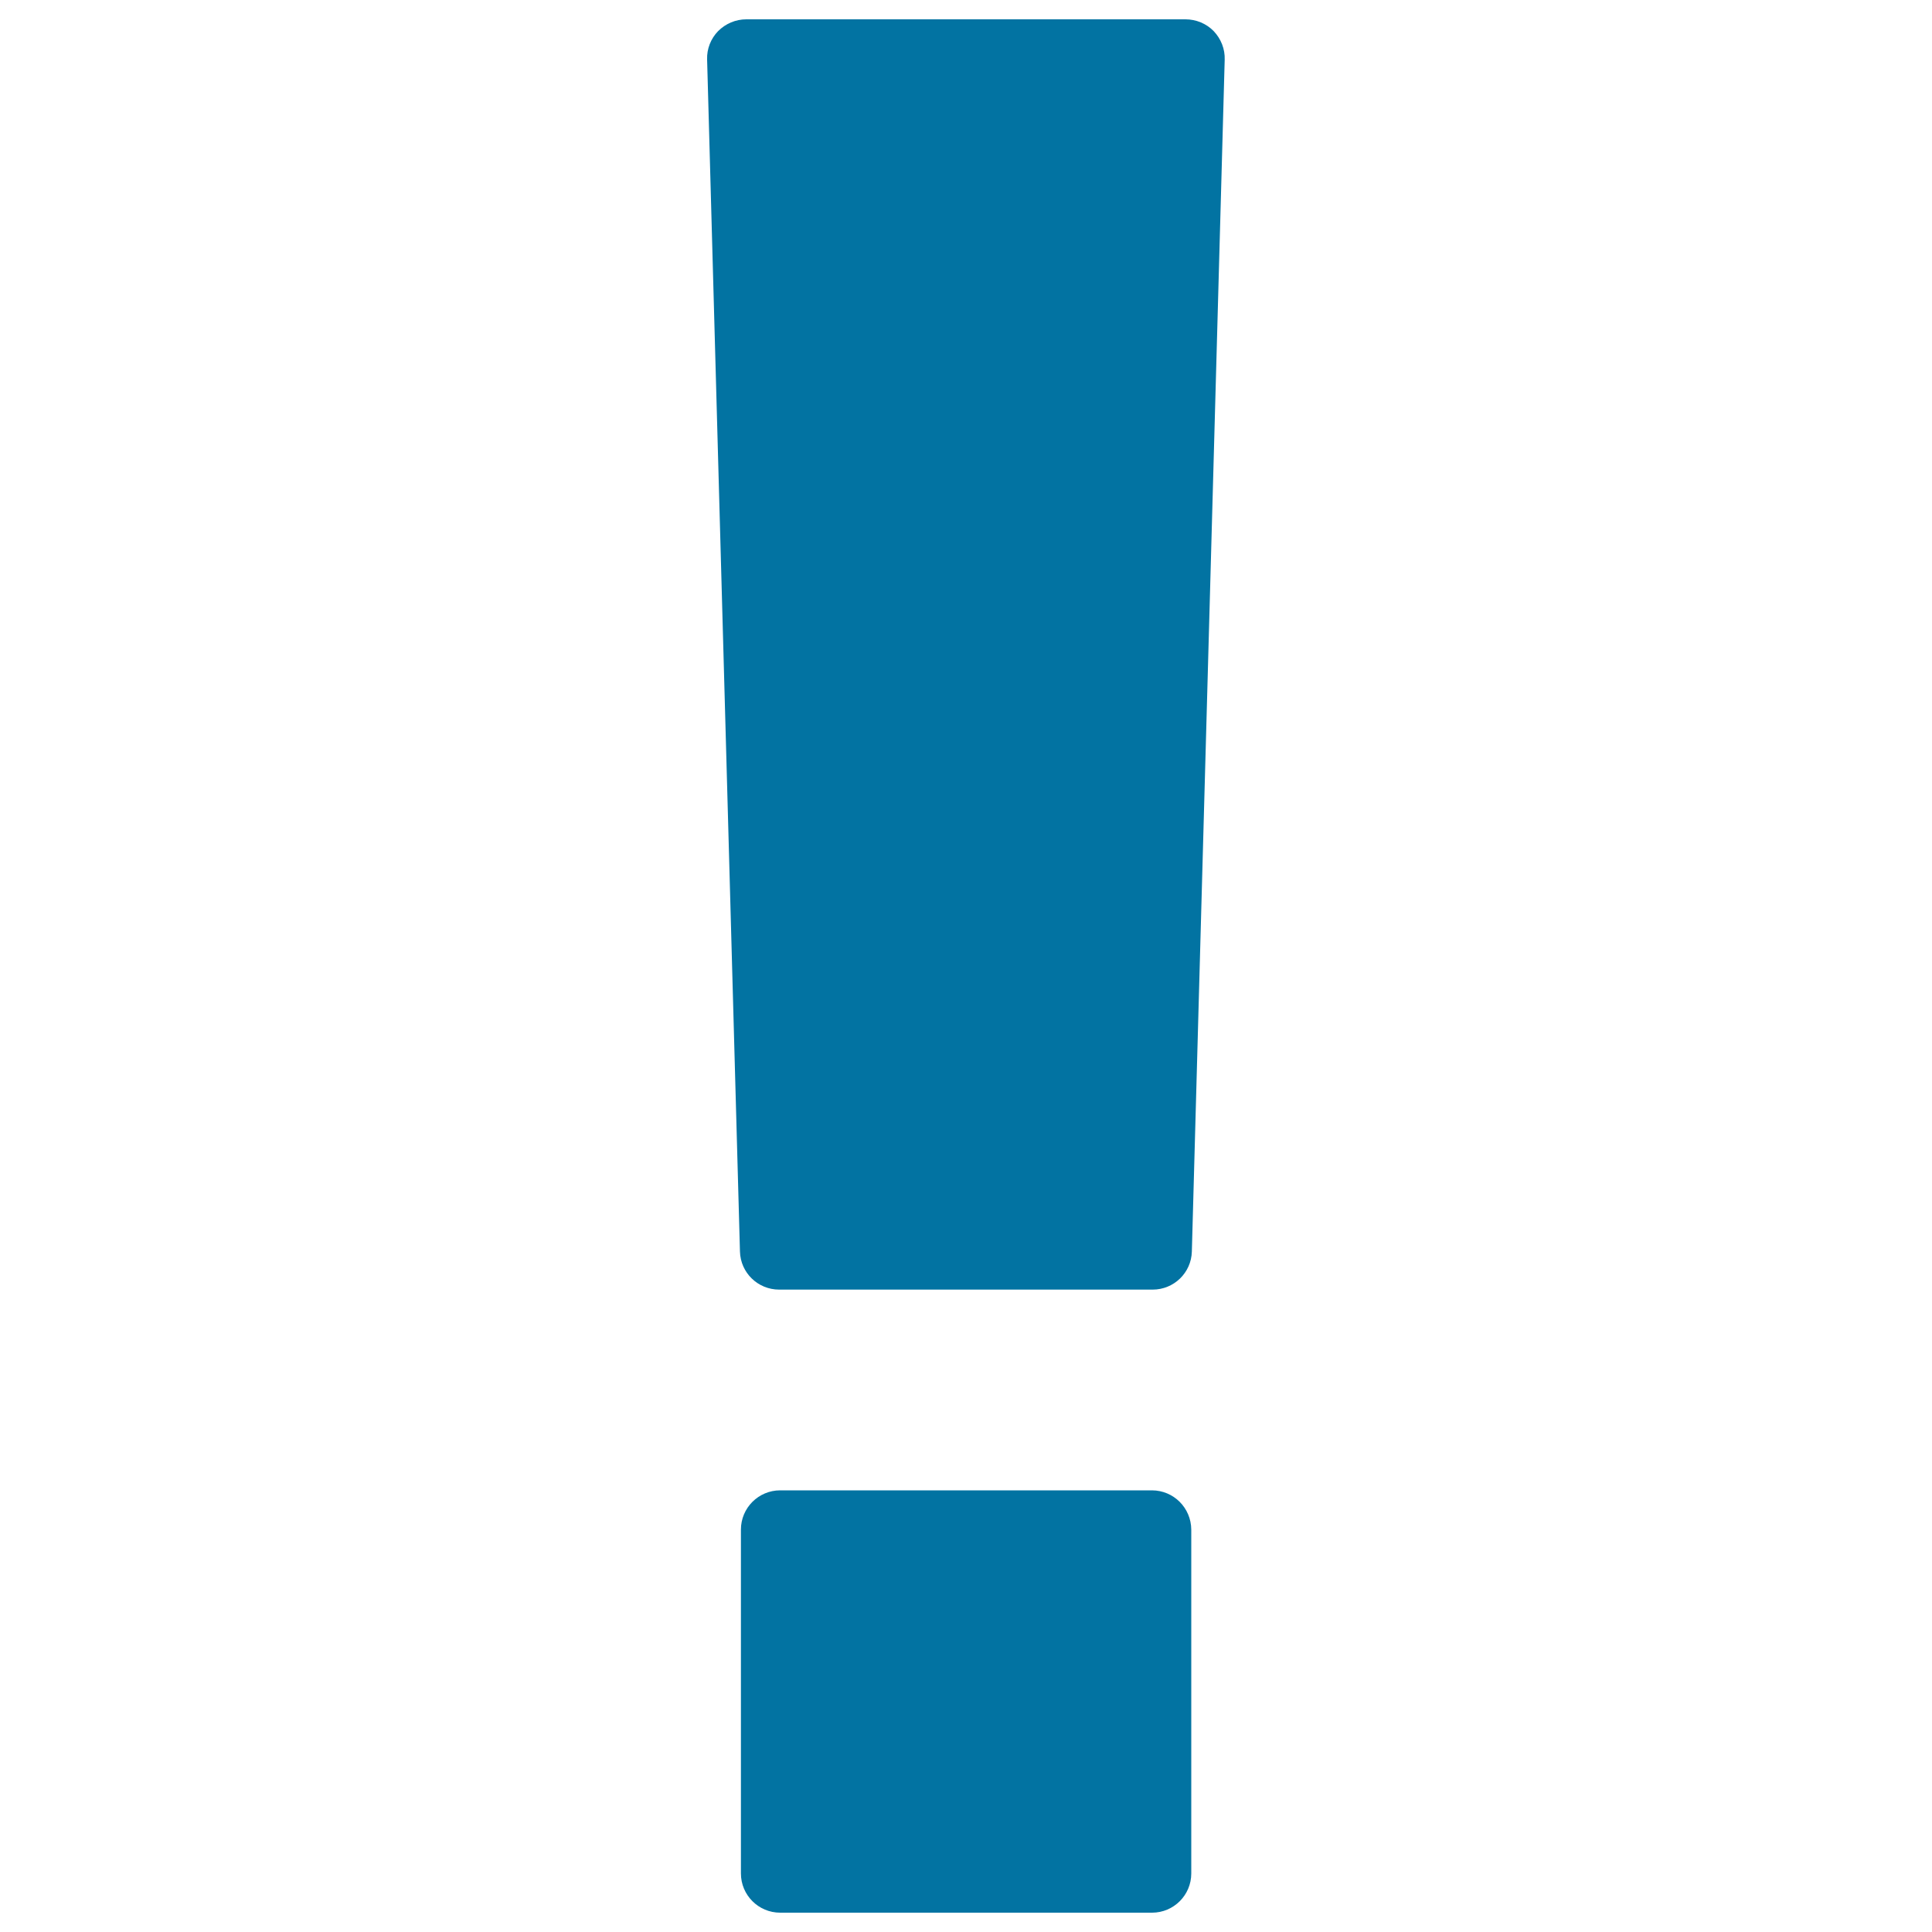
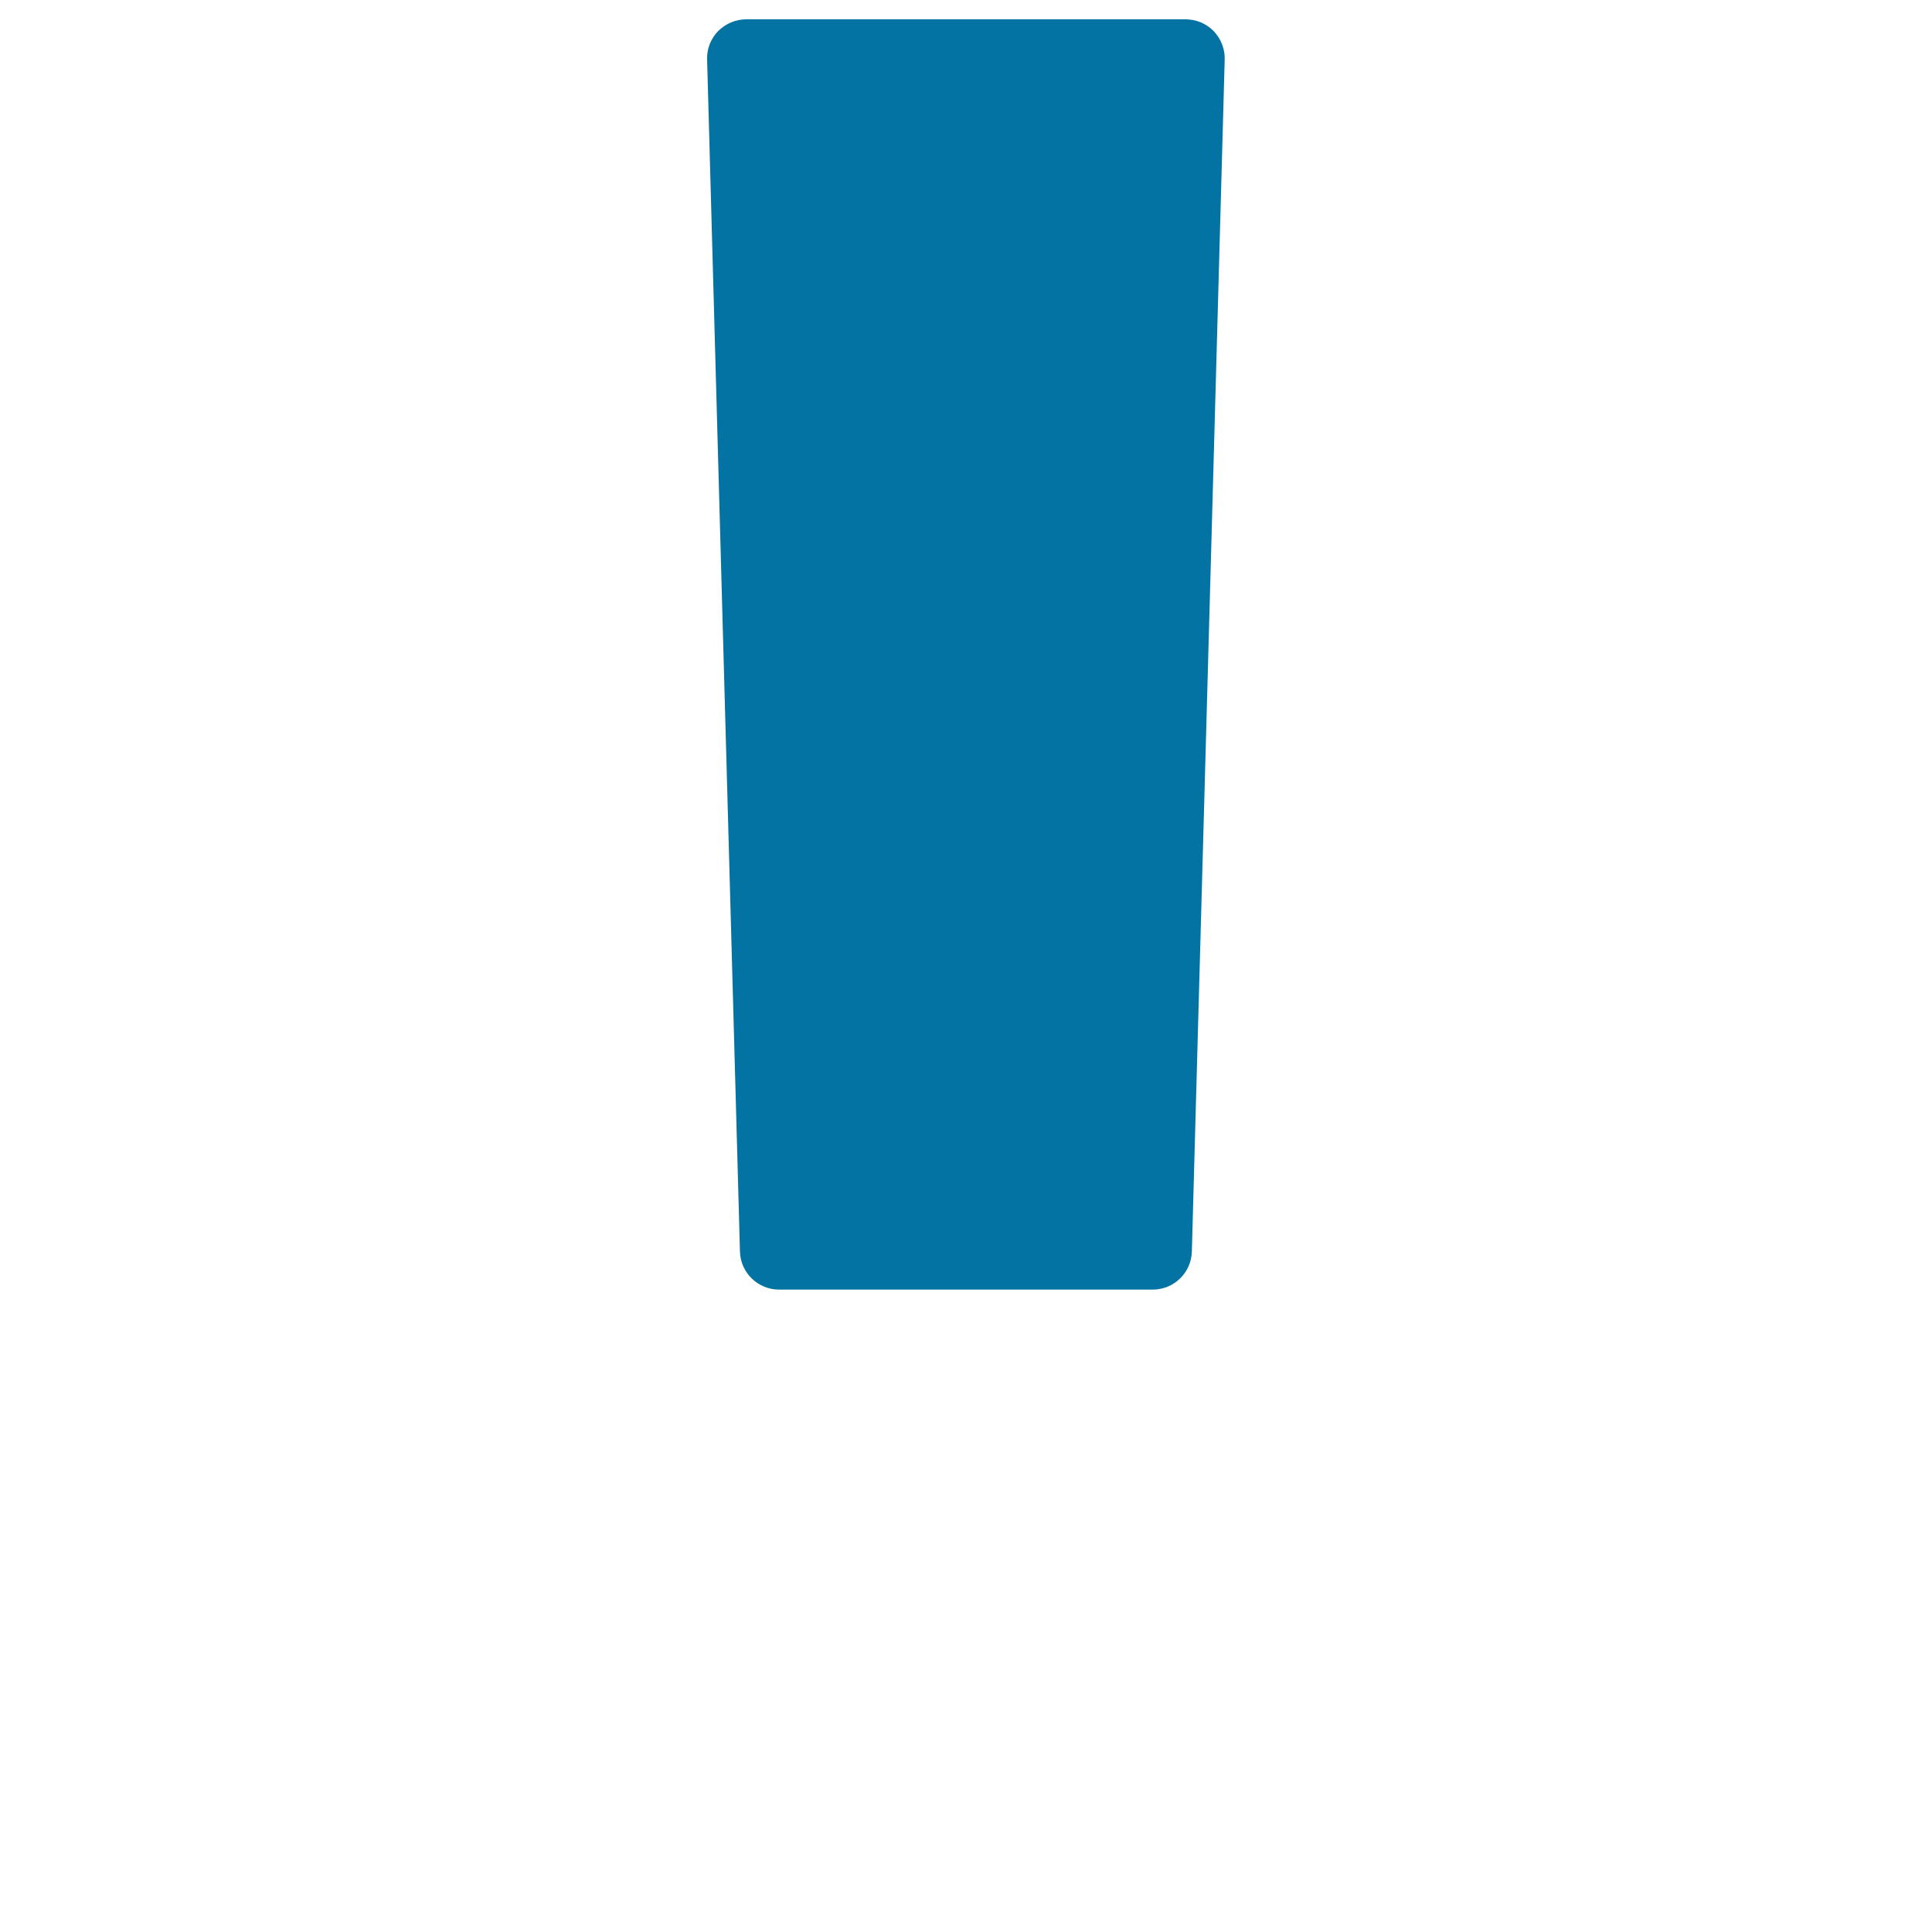
<svg xmlns="http://www.w3.org/2000/svg" viewBox="0 0 1000 1000" style="fill:#0273a2">
  <title>Exclamation Warning Sign SVG icon</title>
  <g>
    <g>
      <path d="M628.2,16.1c-3.8-3.9-9.1-6.1-14.6-6.1H386.3c-5.5,0-10.7,2.2-14.6,6.1c-3.8,3.9-5.9,9.2-5.7,14.7l17,617c0.3,11,9.3,19.7,20.3,19.7h193.3c11,0,20-8.7,20.3-19.7l17-616.9C634.1,25.4,632,20.1,628.2,16.1z" />
-       <path d="M596.2,771.4H403.8c-11.2,0-20.3,9.1-20.3,20.3v178c0,11.2,9.1,20.3,20.3,20.3h192.5c11.2,0,20.3-9.1,20.3-20.3v-178C616.5,780.5,607.5,771.4,596.2,771.4z" />
    </g>
  </g>
</svg>